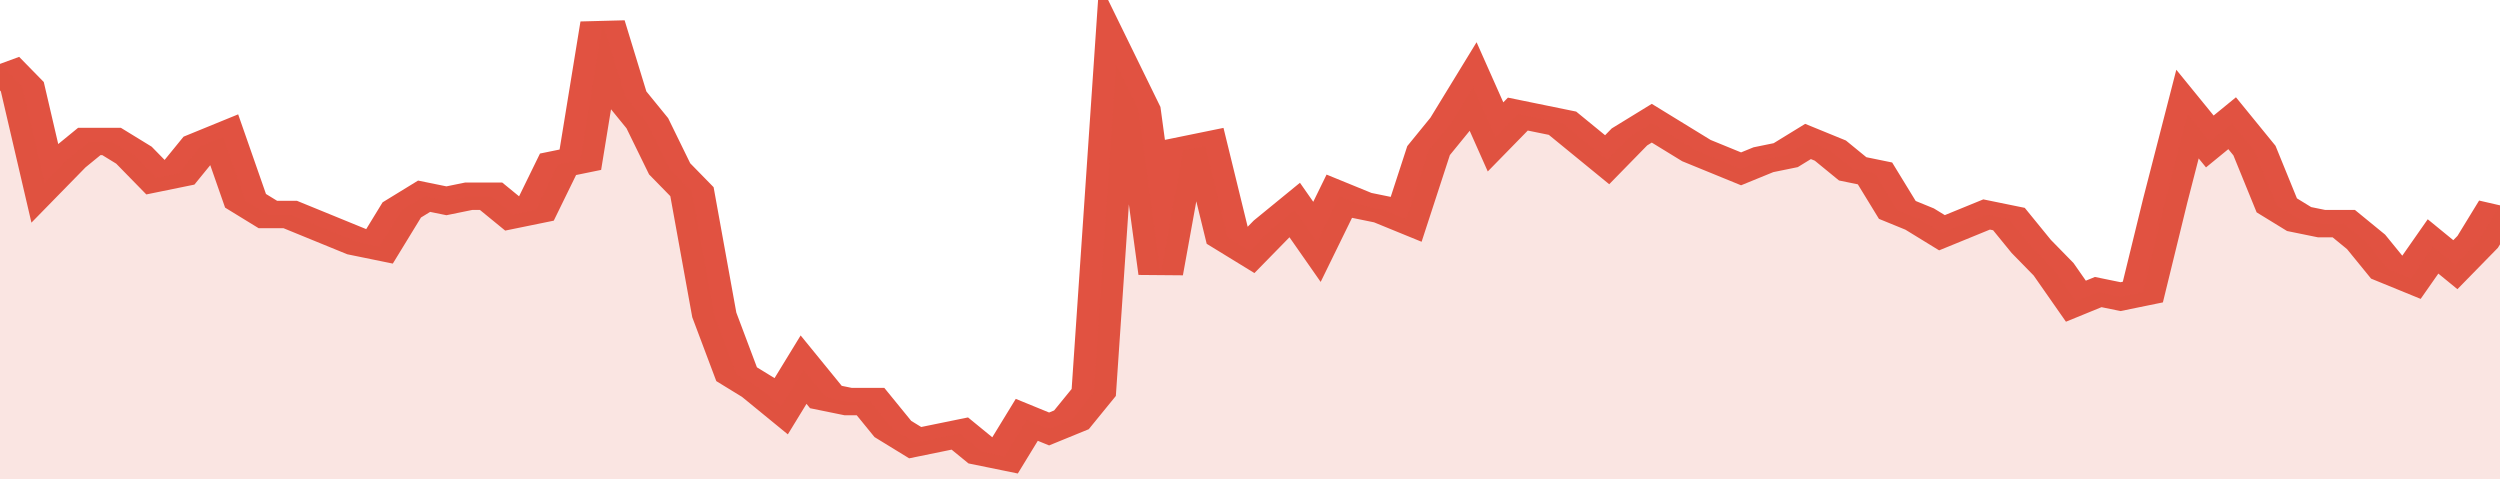
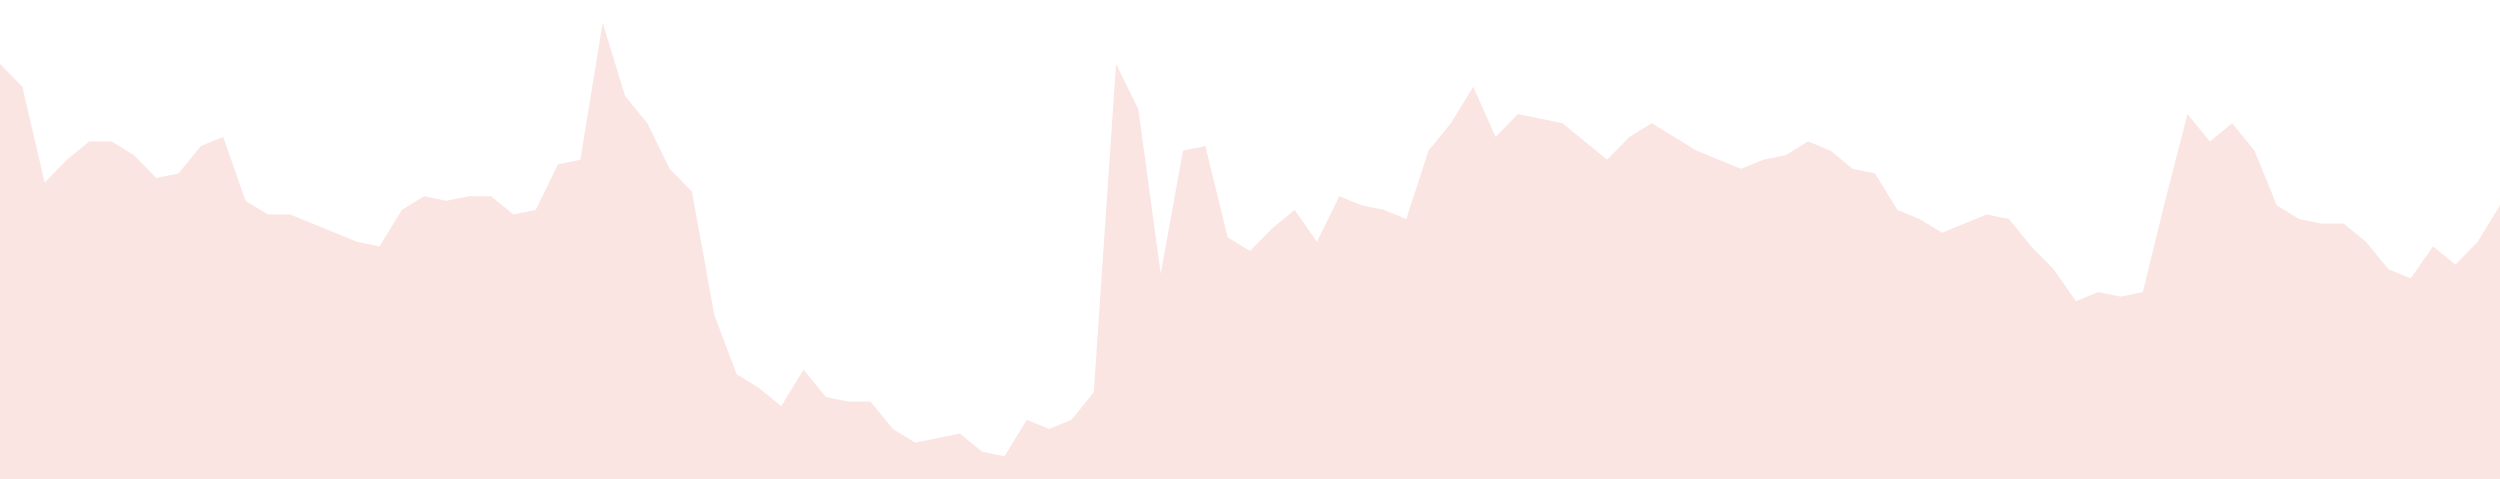
<svg xmlns="http://www.w3.org/2000/svg" viewBox="0 0 336 105" width="120" height="23" preserveAspectRatio="none">
-   <polyline fill="none" stroke="#E15241" stroke-width="6" points="0, 14 3, 19 6, 40 9, 35 12, 31 15, 31 18, 34 21, 39 24, 38 27, 32 30, 30 33, 44 36, 47 39, 47 42, 49 45, 51 48, 53 51, 54 54, 46 57, 43 60, 44 63, 43 66, 43 69, 47 72, 46 75, 36 78, 35 81, 5 84, 21 87, 27 90, 37 93, 42 96, 69 99, 82 102, 85 105, 89 108, 81 111, 87 114, 88 117, 88 120, 94 123, 97 126, 96 129, 95 132, 99 135, 100 138, 92 141, 94 144, 92 147, 86 150, 14 153, 24 156, 60 159, 33 162, 32 165, 52 168, 55 171, 50 174, 46 177, 53 180, 43 183, 45 186, 46 189, 48 192, 33 195, 27 198, 19 201, 30 204, 25 207, 26 210, 27 213, 31 216, 35 219, 30 222, 27 225, 30 228, 33 231, 35 234, 37 237, 35 240, 34 243, 31 246, 33 249, 37 252, 38 255, 46 258, 48 261, 51 264, 49 267, 47 270, 48 273, 54 276, 59 279, 66 282, 64 285, 65 288, 64 291, 44 294, 25 297, 31 300, 27 303, 33 306, 45 309, 48 312, 49 315, 49 318, 53 321, 59 324, 61 327, 54 330, 58 333, 53 336, 45 336, 45 "> </polyline>
  <polygon fill="#E15241" opacity="0.15" points="0, 105 0, 14 3, 19 6, 40 9, 35 12, 31 15, 31 18, 34 21, 39 24, 38 27, 32 30, 30 33, 44 36, 47 39, 47 42, 49 45, 51 48, 53 51, 54 54, 46 57, 43 60, 44 63, 43 66, 43 69, 47 72, 46 75, 36 78, 35 81, 5 84, 21 87, 27 90, 37 93, 42 96, 69 99, 82 102, 85 105, 89 108, 81 111, 87 114, 88 117, 88 120, 94 123, 97 126, 96 129, 95 132, 99 135, 100 138, 92 141, 94 144, 92 147, 86 150, 14 153, 24 156, 60 159, 33 162, 32 165, 52 168, 55 171, 50 174, 46 177, 53 180, 43 183, 45 186, 46 189, 48 192, 33 195, 27 198, 19 201, 30 204, 25 207, 26 210, 27 213, 31 216, 35 219, 30 222, 27 225, 30 228, 33 231, 35 234, 37 237, 35 240, 34 243, 31 246, 33 249, 37 252, 38 255, 46 258, 48 261, 51 264, 49 267, 47 270, 48 273, 54 276, 59 279, 66 282, 64 285, 65 288, 64 291, 44 294, 25 297, 31 300, 27 303, 33 306, 45 309, 48 312, 49 315, 49 318, 53 321, 59 324, 61 327, 54 330, 58 333, 53 336, 45 336, 105 " />
</svg>